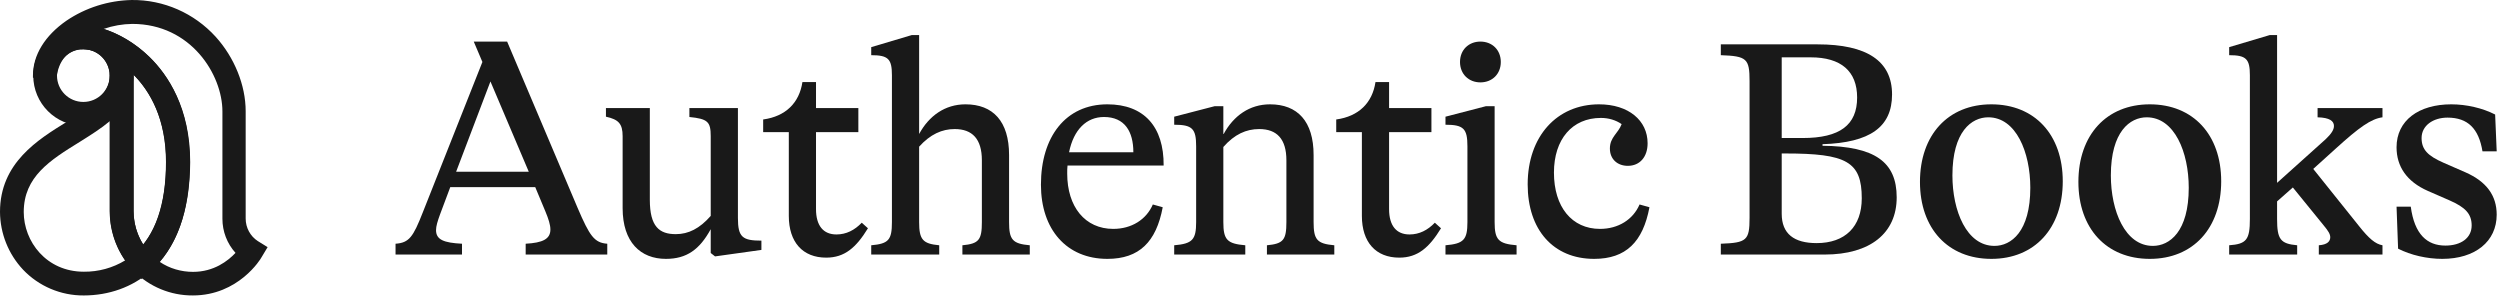
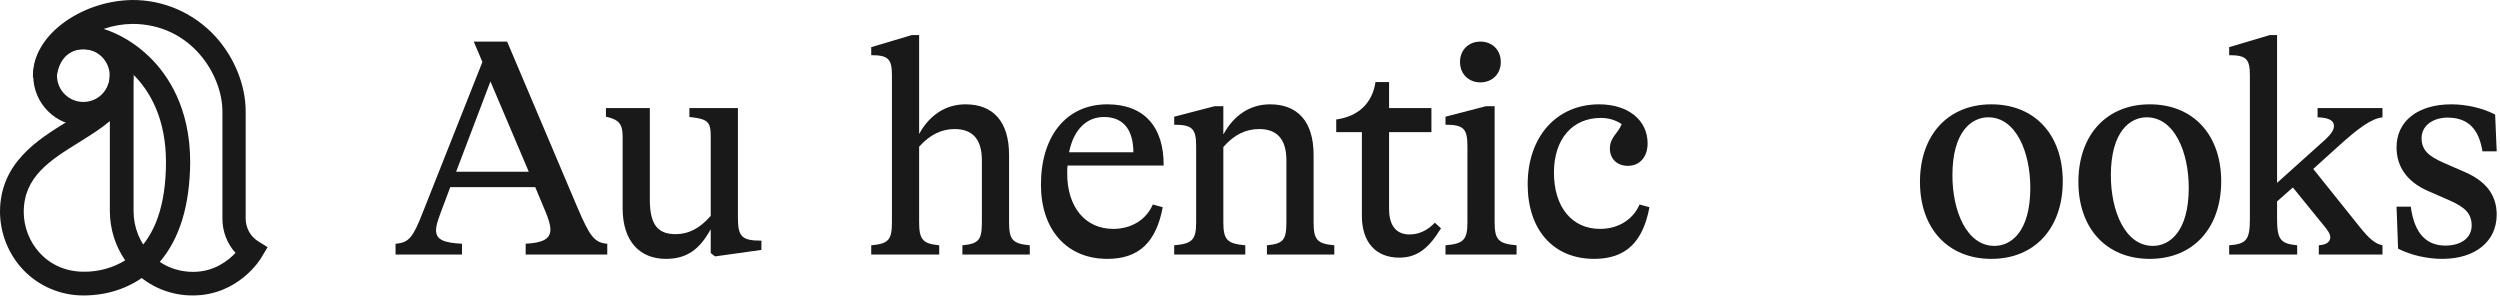
<svg xmlns="http://www.w3.org/2000/svg" width="275" height="33" viewBox="0 0 275 33" fill="none">
  <path d="M268.652 28.476C266.986 28.476 265.184 28.068 263.79 27.354L263.62 22.73H265.184C265.592 25.79 266.986 27.014 268.992 27.014C270.726 27.014 271.882 26.164 271.882 24.804C271.882 23.512 271.168 22.798 269.468 22.05L267.054 20.996C264.742 19.976 263.62 18.31 263.62 16.202C263.62 13.244 266.068 11.476 269.638 11.476C271.304 11.476 273.072 11.884 274.466 12.598L274.636 16.644H273.072C272.664 14.162 271.474 12.938 269.23 12.938C267.632 12.938 266.374 13.822 266.374 15.182C266.374 16.474 267.088 17.154 268.788 17.902L271.202 18.956C273.514 19.976 274.636 21.506 274.636 23.614C274.636 26.572 272.256 28.476 268.652 28.476Z" fill="#191919" />
  <path d="M262.073 11.884V12.904C260.815 13.074 259.523 13.992 256.939 16.338L254.457 18.582L259.523 24.906C260.577 26.232 261.291 26.844 262.073 26.98V28H255.069V26.98C256.021 26.912 256.327 26.538 256.327 26.096C256.327 25.756 256.123 25.416 255.613 24.804L252.213 20.622L250.479 22.152V24.09C250.479 26.334 250.853 26.81 252.689 26.98V28H245.209V26.98C247.113 26.844 247.487 26.368 247.487 24.09V8.28C247.487 6.478 247.079 6.07 245.209 6.07V5.186L249.663 3.86H250.479V20.112L255.817 15.318C256.463 14.706 256.735 14.264 256.735 13.856C256.735 13.312 256.259 12.938 254.933 12.904V11.884H262.073Z" fill="#191919" />
  <path d="M236.478 28.476C231.718 28.476 228.624 25.144 228.624 20.01C228.624 14.842 231.718 11.476 236.478 11.476C241.238 11.476 244.332 14.808 244.332 19.942C244.332 25.11 241.238 28.476 236.478 28.476ZM236.818 27.048C238.654 27.048 240.762 25.484 240.762 20.656C240.762 16.746 239.198 12.904 236.138 12.904C234.302 12.904 232.194 14.468 232.194 19.296C232.194 23.206 233.758 27.048 236.818 27.048Z" fill="#191919" />
  <path d="M219.05 28.476C214.29 28.476 211.196 25.144 211.196 20.01C211.196 14.842 214.29 11.476 219.05 11.476C223.81 11.476 226.904 14.808 226.904 19.942C226.904 25.11 223.81 28.476 219.05 28.476ZM219.39 27.048C221.226 27.048 223.334 25.484 223.334 20.656C223.334 16.746 221.77 12.904 218.71 12.904C216.874 12.904 214.766 14.468 214.766 19.296C214.766 23.206 216.33 27.048 219.39 27.048Z" fill="#191919" />
-   <path d="M200.476 15.862V16.032C206.222 16.1 208.636 17.8 208.636 21.71C208.636 25.654 205.712 28 200.714 28H189.29V26.81C192.146 26.708 192.452 26.436 192.452 23.954V8.926C192.452 6.444 192.146 6.172 189.29 6.07V4.88H199.932C205.372 4.88 208.126 6.716 208.126 10.388C208.126 13.992 205.678 15.692 200.476 15.862ZM199.184 6.308H195.988V15.182H198.3C202.38 15.182 204.284 13.754 204.284 10.728C204.284 7.838 202.516 6.308 199.184 6.308ZM199.83 26.742C202.958 26.742 204.794 24.94 204.794 21.812C204.794 17.766 203.094 16.882 196.396 16.882H195.988V23.512C195.988 25.722 197.348 26.742 199.83 26.742Z" fill="#191919" />
  <path d="M175.354 28.476C170.866 28.476 168.044 25.28 168.044 20.282C168.044 14.978 171.274 11.476 175.898 11.476C179.128 11.476 181.236 13.244 181.236 15.76C181.236 17.256 180.386 18.242 179.06 18.242C177.938 18.242 177.088 17.528 177.088 16.338C177.088 15.08 178.006 14.672 178.38 13.652C177.734 13.21 176.952 12.972 176.102 12.972C172.94 12.972 170.934 15.318 170.934 18.99C170.934 22.764 172.906 25.178 176 25.178C178.006 25.178 179.638 24.158 180.352 22.492L181.44 22.798C180.726 26.606 178.856 28.476 175.354 28.476Z" fill="#191919" />
  <path d="M162.845 9.062C161.553 9.062 160.601 8.144 160.601 6.818C160.601 5.492 161.553 4.574 162.845 4.574C164.137 4.574 165.089 5.492 165.089 6.818C165.089 8.144 164.137 9.062 162.845 9.062ZM166.823 28H159.003V26.98C161.009 26.81 161.417 26.368 161.417 24.43V16.1C161.417 14.162 161.009 13.72 159.003 13.72V12.836L163.457 11.68H164.409V24.43C164.409 26.368 164.817 26.81 166.823 26.98V28Z" fill="#191919" />
  <path d="M157.831 24.498L158.511 25.11C157.219 27.218 155.961 28.34 153.921 28.34C151.337 28.34 149.807 26.64 149.807 23.75V14.536H146.985V13.142C149.467 12.802 150.963 11.306 151.303 9.028H152.799V11.884H157.457V14.536H152.799V23.002C152.799 24.838 153.615 25.79 155.043 25.79C156.131 25.79 157.049 25.314 157.831 24.498Z" fill="#191919" />
  <path d="M144.496 17.052V24.43C144.496 26.368 144.87 26.81 146.774 26.98V28H139.362V26.98C141.164 26.81 141.504 26.402 141.504 24.43V17.63C141.504 15.284 140.45 14.196 138.512 14.196C137.084 14.196 135.792 14.774 134.568 16.168V24.43C134.568 26.368 134.976 26.81 136.982 26.98V28H129.162V26.98C131.168 26.81 131.576 26.368 131.576 24.43V16.1C131.576 14.162 131.168 13.72 129.162 13.72V12.836L133.616 11.68H134.568V14.74H134.602C135.69 12.734 137.458 11.476 139.702 11.476C142.728 11.476 144.496 13.346 144.496 17.052Z" fill="#191919" />
  <path d="M128.001 18.208H117.427C117.393 18.48 117.393 18.786 117.393 19.092C117.393 22.764 119.365 25.178 122.459 25.178C124.465 25.178 126.097 24.158 126.811 22.492L127.899 22.798C127.185 26.606 125.315 28.476 121.813 28.476C117.325 28.476 114.503 25.246 114.503 20.316C114.503 15.046 117.223 11.476 121.813 11.476C125.825 11.476 128.035 13.924 128.001 18.208ZM121.439 12.87C119.535 12.87 118.107 14.23 117.597 16.746H124.669C124.669 14.468 123.717 12.87 121.439 12.87Z" fill="#191919" />
  <path d="M110.998 17.052V24.43C110.998 26.368 111.372 26.81 113.276 26.98V28H105.864V26.98C107.666 26.81 108.006 26.402 108.006 24.43V17.63C108.006 15.284 106.952 14.196 105.014 14.196C103.62 14.196 102.328 14.774 101.104 16.134V24.43C101.104 26.368 101.512 26.81 103.314 26.98V28H95.835V26.98C97.739 26.81 98.112 26.402 98.112 24.43V8.28C98.112 6.478 97.704 6.07 95.835 6.07V5.186L100.288 3.86H101.104V14.74C102.192 12.734 103.96 11.476 106.204 11.476C109.23 11.476 110.998 13.346 110.998 17.052Z" fill="#191919" />
-   <path d="M94.793 24.498L95.474 25.11C94.181 27.218 92.924 28.34 90.883 28.34C88.299 28.34 86.769 26.64 86.769 23.75V14.536H83.948V13.142C86.43 12.802 87.925 11.306 88.266 9.028H89.761V11.884H94.419V14.536H89.761V23.002C89.761 24.838 90.578 25.79 92.005 25.79C93.094 25.79 94.011 25.314 94.793 24.498Z" fill="#191919" />
  <path d="M81.171 11.884V23.988C81.171 26.096 81.681 26.47 83.755 26.47V27.49L78.655 28.204L78.179 27.83V25.212C76.955 27.456 75.527 28.476 73.249 28.476C70.461 28.476 68.489 26.64 68.489 22.9V14.978C68.489 13.618 68.047 13.142 66.653 12.836V11.884H71.481V21.982C71.481 24.94 72.535 25.756 74.337 25.756C75.731 25.756 76.955 25.144 78.179 23.75V14.978C78.179 13.38 77.839 13.074 75.833 12.87V11.884H81.171Z" fill="#191919" />
  <path d="M55.784 4.574L63.536 22.866C64.862 25.96 65.372 26.708 66.8 26.81V28H57.824V26.81C59.694 26.708 60.544 26.3 60.544 25.246C60.544 24.736 60.34 24.09 60 23.274L58.878 20.588H49.528L48.406 23.58C48.134 24.328 47.964 24.872 47.964 25.314C47.964 26.368 48.814 26.708 50.82 26.81V28H43.51V26.81C45.006 26.708 45.448 26.062 46.502 23.376L53.064 6.818L52.112 4.574H55.784ZM53.948 8.96L50.174 18.888H58.164L53.948 8.96Z" fill="#191919" />
  <path d="M9.22 32.25C6.758 32.267 4.401 31.264 2.712 29.486C1.147 27.814 0.268 25.614 0.25 23.308C0.25 18.081 4.278 15.582 7.514 13.593C10.1 11.991 12.334 10.6 12.334 8.312H14.444V23.238C14.444 25.069 15.148 26.829 16.414 28.149L17.188 28.941L16.344 29.68C14.444 31.352 11.911 32.25 9.22 32.25ZM12.334 12.765C11.278 13.751 9.941 14.578 8.622 15.405C5.404 17.394 2.361 19.278 2.361 23.326C2.361 26.67 4.929 30.138 9.22 30.138C10.961 30.155 12.668 29.662 14.127 28.712C12.967 27.128 12.334 25.192 12.334 23.22V12.765Z" fill="#191919" />
  <path fill-rule="evenodd" clip-rule="evenodd" d="M12.084 8.062H14.694V23.238C14.694 25.004 15.373 26.702 16.594 27.975C16.594 27.975 16.594 27.975 16.595 27.976L17.551 28.955L16.509 29.868C16.509 29.868 16.509 29.868 16.509 29.868C14.56 31.583 11.967 32.499 9.221 32.5C6.69 32.518 4.267 31.486 2.531 29.659L2.53 29.657C0.921 27.939 0.018 25.679 7.27177e-06 23.31L0 23.308C0 17.924 4.165 15.357 7.383 13.38C8.682 12.575 9.862 11.841 10.722 11.028C11.575 10.221 12.084 9.363 12.084 8.312V8.062ZM12.575 8.562C12.499 9.683 11.913 10.59 11.065 11.392C10.161 12.246 8.932 13.008 7.646 13.805C4.391 15.805 0.5 18.238 0.5 23.307C0.517 25.55 1.373 27.689 2.894 29.315C4.535 31.042 6.825 32.017 9.218 32L9.22 32C11.856 32 14.329 31.121 16.178 29.492L16.825 28.927L16.235 28.323L16.234 28.322C14.922 26.955 14.194 25.133 14.194 23.238V8.562H12.575ZM12.584 12.19V23.22C12.584 25.139 13.2 27.023 14.329 28.564L14.485 28.777L14.264 28.921C12.763 29.899 11.009 30.405 9.219 30.388C4.77 30.387 2.111 26.787 2.111 23.326C2.111 19.135 5.271 17.182 8.451 15.217L8.489 15.194C8.489 15.194 8.49 15.194 8.489 15.194C8.528 15.169 8.568 15.145 8.606 15.12C9.892 14.315 11.159 13.52 12.163 12.583L12.584 12.19ZM8.89 15.533C8.845 15.561 8.8 15.589 8.755 15.617L8.754 15.618C5.51 17.622 2.611 19.438 2.611 23.326C2.611 26.553 5.087 29.888 9.22 29.888L9.223 29.888C10.828 29.904 12.402 29.474 13.771 28.641C12.677 27.056 12.084 25.155 12.084 23.22V13.321C11.124 14.132 9.995 14.84 8.89 15.533Z" fill="#191919" />
  <path d="M15.587 30.349L14.884 29.627C13.23 27.902 12.316 25.614 12.316 23.238V8.312C12.316 6.711 11.102 5.355 9.501 5.179C9.378 5.162 9.273 5.162 9.167 5.162V3.05C9.431 3.05 9.677 3.067 9.941 3.102C11.718 3.349 14.162 4.405 16.238 6.429C18.243 8.383 20.635 11.956 20.635 17.817C20.635 23.203 19.193 27.181 16.343 29.68L15.587 30.349ZM14.391 7.573C14.426 7.819 14.444 8.066 14.444 8.312V23.238C14.444 24.699 14.901 26.125 15.728 27.322C17.592 25.209 18.524 22.024 18.524 17.817C18.524 12.783 16.572 9.527 14.391 7.573Z" fill="#191919" />
-   <path fill-rule="evenodd" clip-rule="evenodd" d="M8.917 2.8H9.167C9.443 2.8 9.7 2.818 9.974 2.855L9.975 2.855C11.808 3.109 14.301 4.191 16.413 6.25C18.459 8.244 20.885 11.879 20.885 17.817C20.885 23.244 19.432 27.303 16.509 29.868C16.509 29.868 16.509 29.867 16.509 29.868L15.574 30.694L14.705 29.802L14.703 29.8C13.005 28.029 12.066 25.678 12.066 23.238V8.312C12.066 6.838 10.948 5.59 9.474 5.428L9.466 5.427C9.363 5.412 9.274 5.412 9.167 5.412H8.917V2.8ZM9.417 3.305V4.919C9.454 4.922 9.493 4.926 9.533 4.931C11.258 5.123 12.566 6.584 12.566 8.312V23.238C12.566 25.549 13.455 27.775 15.063 29.453C15.063 29.454 15.064 29.454 15.064 29.454L15.6 30.004L16.178 29.493L16.179 29.492C18.954 27.057 20.385 23.162 20.385 17.817C20.385 12.033 18.027 8.522 16.063 6.608C14.024 4.619 11.628 3.589 9.907 3.35C9.739 3.328 9.579 3.313 9.417 3.305ZM14.047 6.929L14.558 7.387C16.791 9.387 18.774 12.711 18.774 17.817C18.774 22.055 17.836 25.311 15.915 27.487L15.704 27.727L15.522 27.464C14.667 26.226 14.194 24.751 14.194 23.238V8.312C14.194 8.078 14.177 7.843 14.144 7.608L14.047 6.929ZM14.693 8.204C14.694 8.24 14.694 8.276 14.694 8.312V23.238C14.694 24.537 15.069 25.808 15.753 26.905C17.421 24.857 18.274 21.825 18.274 17.817C18.274 13.222 16.627 10.148 14.693 8.204Z" fill="#191919" />
  <path d="M21.216 32.249C18.842 32.267 16.555 31.317 14.884 29.627L14.11 28.835L14.954 28.096C17.311 26.019 18.507 22.551 18.507 17.817C18.507 8.277 11.542 5.161 9.15 5.161C6.389 5.161 6.019 8.083 5.984 8.418L3.874 8.312C3.874 6.147 5.14 4.088 7.444 2.486C9.52 1.078 11.982 0.303 14.497 0.251C17.927 0.215 21.216 1.659 23.538 4.211C25.56 6.446 26.774 9.438 26.774 12.237V24.047C26.774 25.121 27.319 26.142 28.216 26.723L29.096 27.268L28.568 28.148C28.48 28.342 26.088 32.249 21.216 32.249ZM17.206 28.852C18.367 29.715 19.791 30.155 21.234 30.155C23.784 30.155 25.437 28.729 26.246 27.814C25.261 26.811 24.716 25.473 24.716 24.065V12.255C24.716 8.118 21.181 2.38 14.55 2.38C13.196 2.398 11.859 2.68 10.61 3.225C12.316 3.612 14.427 4.651 16.274 6.446C18.279 8.4 20.671 11.973 20.671 17.834C20.636 22.639 19.475 26.335 17.206 28.852Z" fill="#191919" />
  <path fill-rule="evenodd" clip-rule="evenodd" d="M14.501 0.501C12.034 0.553 9.62 1.312 7.586 2.692C5.414 4.202 4.218 6.101 4.129 8.074L5.768 8.156C5.826 7.805 5.972 7.162 6.328 6.54C6.803 5.71 7.659 4.911 9.15 4.911C10.423 4.911 12.822 5.725 14.899 7.732C16.989 9.751 18.757 12.979 18.757 17.817C18.757 22.586 17.553 26.139 15.12 28.283L14.473 28.849L15.062 29.451C15.062 29.451 15.062 29.451 15.062 29.451C16.686 31.093 18.908 32.017 21.214 32L21.216 32C23.58 32 25.342 31.052 26.527 30.078C27.12 29.591 27.568 29.098 27.872 28.715C28.023 28.524 28.139 28.361 28.219 28.242C28.258 28.182 28.289 28.133 28.31 28.098C28.319 28.083 28.325 28.072 28.33 28.064C28.338 28.049 28.341 28.044 28.34 28.045L28.346 28.032L28.755 27.351L28.08 26.933C27.111 26.305 26.524 25.204 26.524 24.047V12.237C26.524 9.506 25.338 6.573 23.353 4.379C21.079 1.879 17.858 0.467 14.501 0.501ZM14.495 0.001C17.996 -0.035 21.353 1.438 23.723 4.043C25.783 6.32 27.024 9.371 27.024 12.237V24.047C27.024 25.037 27.527 25.978 28.35 26.512L29.437 27.186L28.788 28.268C28.738 28.366 28.56 28.652 28.263 29.026C27.942 29.431 27.47 29.951 26.845 30.465C25.594 31.492 23.724 32.499 21.217 32.499C21.217 32.499 21.216 32.499 21.216 32.499V32.25L21.217 32.499C21.217 32.499 21.218 32.499 21.217 32.499C18.775 32.517 16.424 31.54 14.706 29.803L14.705 29.802L13.747 28.821L14.789 27.908C17.069 25.898 18.257 22.516 18.257 17.817C18.257 13.114 16.543 10.015 14.552 8.091C12.549 6.156 10.269 5.411 9.15 5.411C7.88 5.411 7.171 6.074 6.762 6.788C6.346 7.515 6.249 8.288 6.233 8.444L6.208 8.679L3.624 8.55V8.312C3.624 6.041 4.953 3.913 7.301 2.281L7.304 2.279C9.42 0.843 11.929 0.054 14.492 0.001L14.495 0.001ZM14.547 2.13L14.55 2.13C21.349 2.13 24.966 8.012 24.966 12.255V24.065C24.966 25.408 25.486 26.683 26.425 27.639L26.588 27.805L26.434 27.98C25.601 28.921 23.886 30.405 21.234 30.405C19.741 30.405 18.264 29.95 17.057 29.053L16.836 28.889L17.02 28.685C19.234 26.23 20.386 22.602 20.421 17.833C20.421 12.05 18.063 8.539 16.099 6.625C14.284 4.861 12.215 3.846 10.555 3.469L9.813 3.301L10.51 2.996C11.79 2.437 13.16 2.148 14.547 2.13ZM14.552 2.63C13.479 2.644 12.417 2.828 11.404 3.182C13.001 3.684 14.826 4.69 16.448 6.267C18.494 8.261 20.921 11.896 20.921 17.834L20.921 17.836C20.886 22.546 19.778 26.238 17.577 28.809C18.649 29.534 19.932 29.905 21.234 29.905C23.532 29.905 25.075 28.7 25.906 27.817C24.977 26.788 24.466 25.459 24.466 24.065V12.255C24.466 8.225 21.014 2.631 14.552 2.63Z" fill="#191919" />
  <path d="M9.168 13.593C6.266 13.593 3.909 11.234 3.909 8.33C3.909 5.426 6.266 3.067 9.168 3.067C12.07 3.067 14.427 5.426 14.427 8.33C14.427 11.234 12.07 13.593 9.168 13.593ZM9.168 5.162C7.426 5.162 6.019 6.57 6.019 8.312C6.019 10.055 7.426 11.463 9.168 11.463C10.909 11.463 12.316 10.055 12.316 8.312C12.316 6.587 10.909 5.162 9.168 5.162Z" fill="#191919" />
  <path fill-rule="evenodd" clip-rule="evenodd" d="M9.168 3.317C6.404 3.317 4.159 5.564 4.159 8.33C4.159 11.096 6.404 13.343 9.168 13.343C11.932 13.343 14.177 11.096 14.177 8.33C14.177 5.564 11.932 3.317 9.168 3.317ZM3.659 8.33C3.659 5.288 6.127 2.817 9.168 2.817C12.208 2.817 14.677 5.288 14.677 8.33C14.677 11.372 12.208 13.843 9.168 13.843C6.127 13.843 3.659 11.372 3.659 8.33ZM5.769 8.312C5.769 6.432 7.288 4.912 9.168 4.912C11.048 4.912 12.566 6.45 12.566 8.312C12.566 10.193 11.047 11.713 9.168 11.713C7.288 11.713 5.769 10.193 5.769 8.312ZM9.168 5.412C7.565 5.412 6.269 6.708 6.269 8.312C6.269 9.917 7.565 11.213 9.168 11.213C10.771 11.213 12.066 9.917 12.066 8.312C12.066 6.724 10.77 5.412 9.168 5.412Z" fill="#191919" />
</svg>